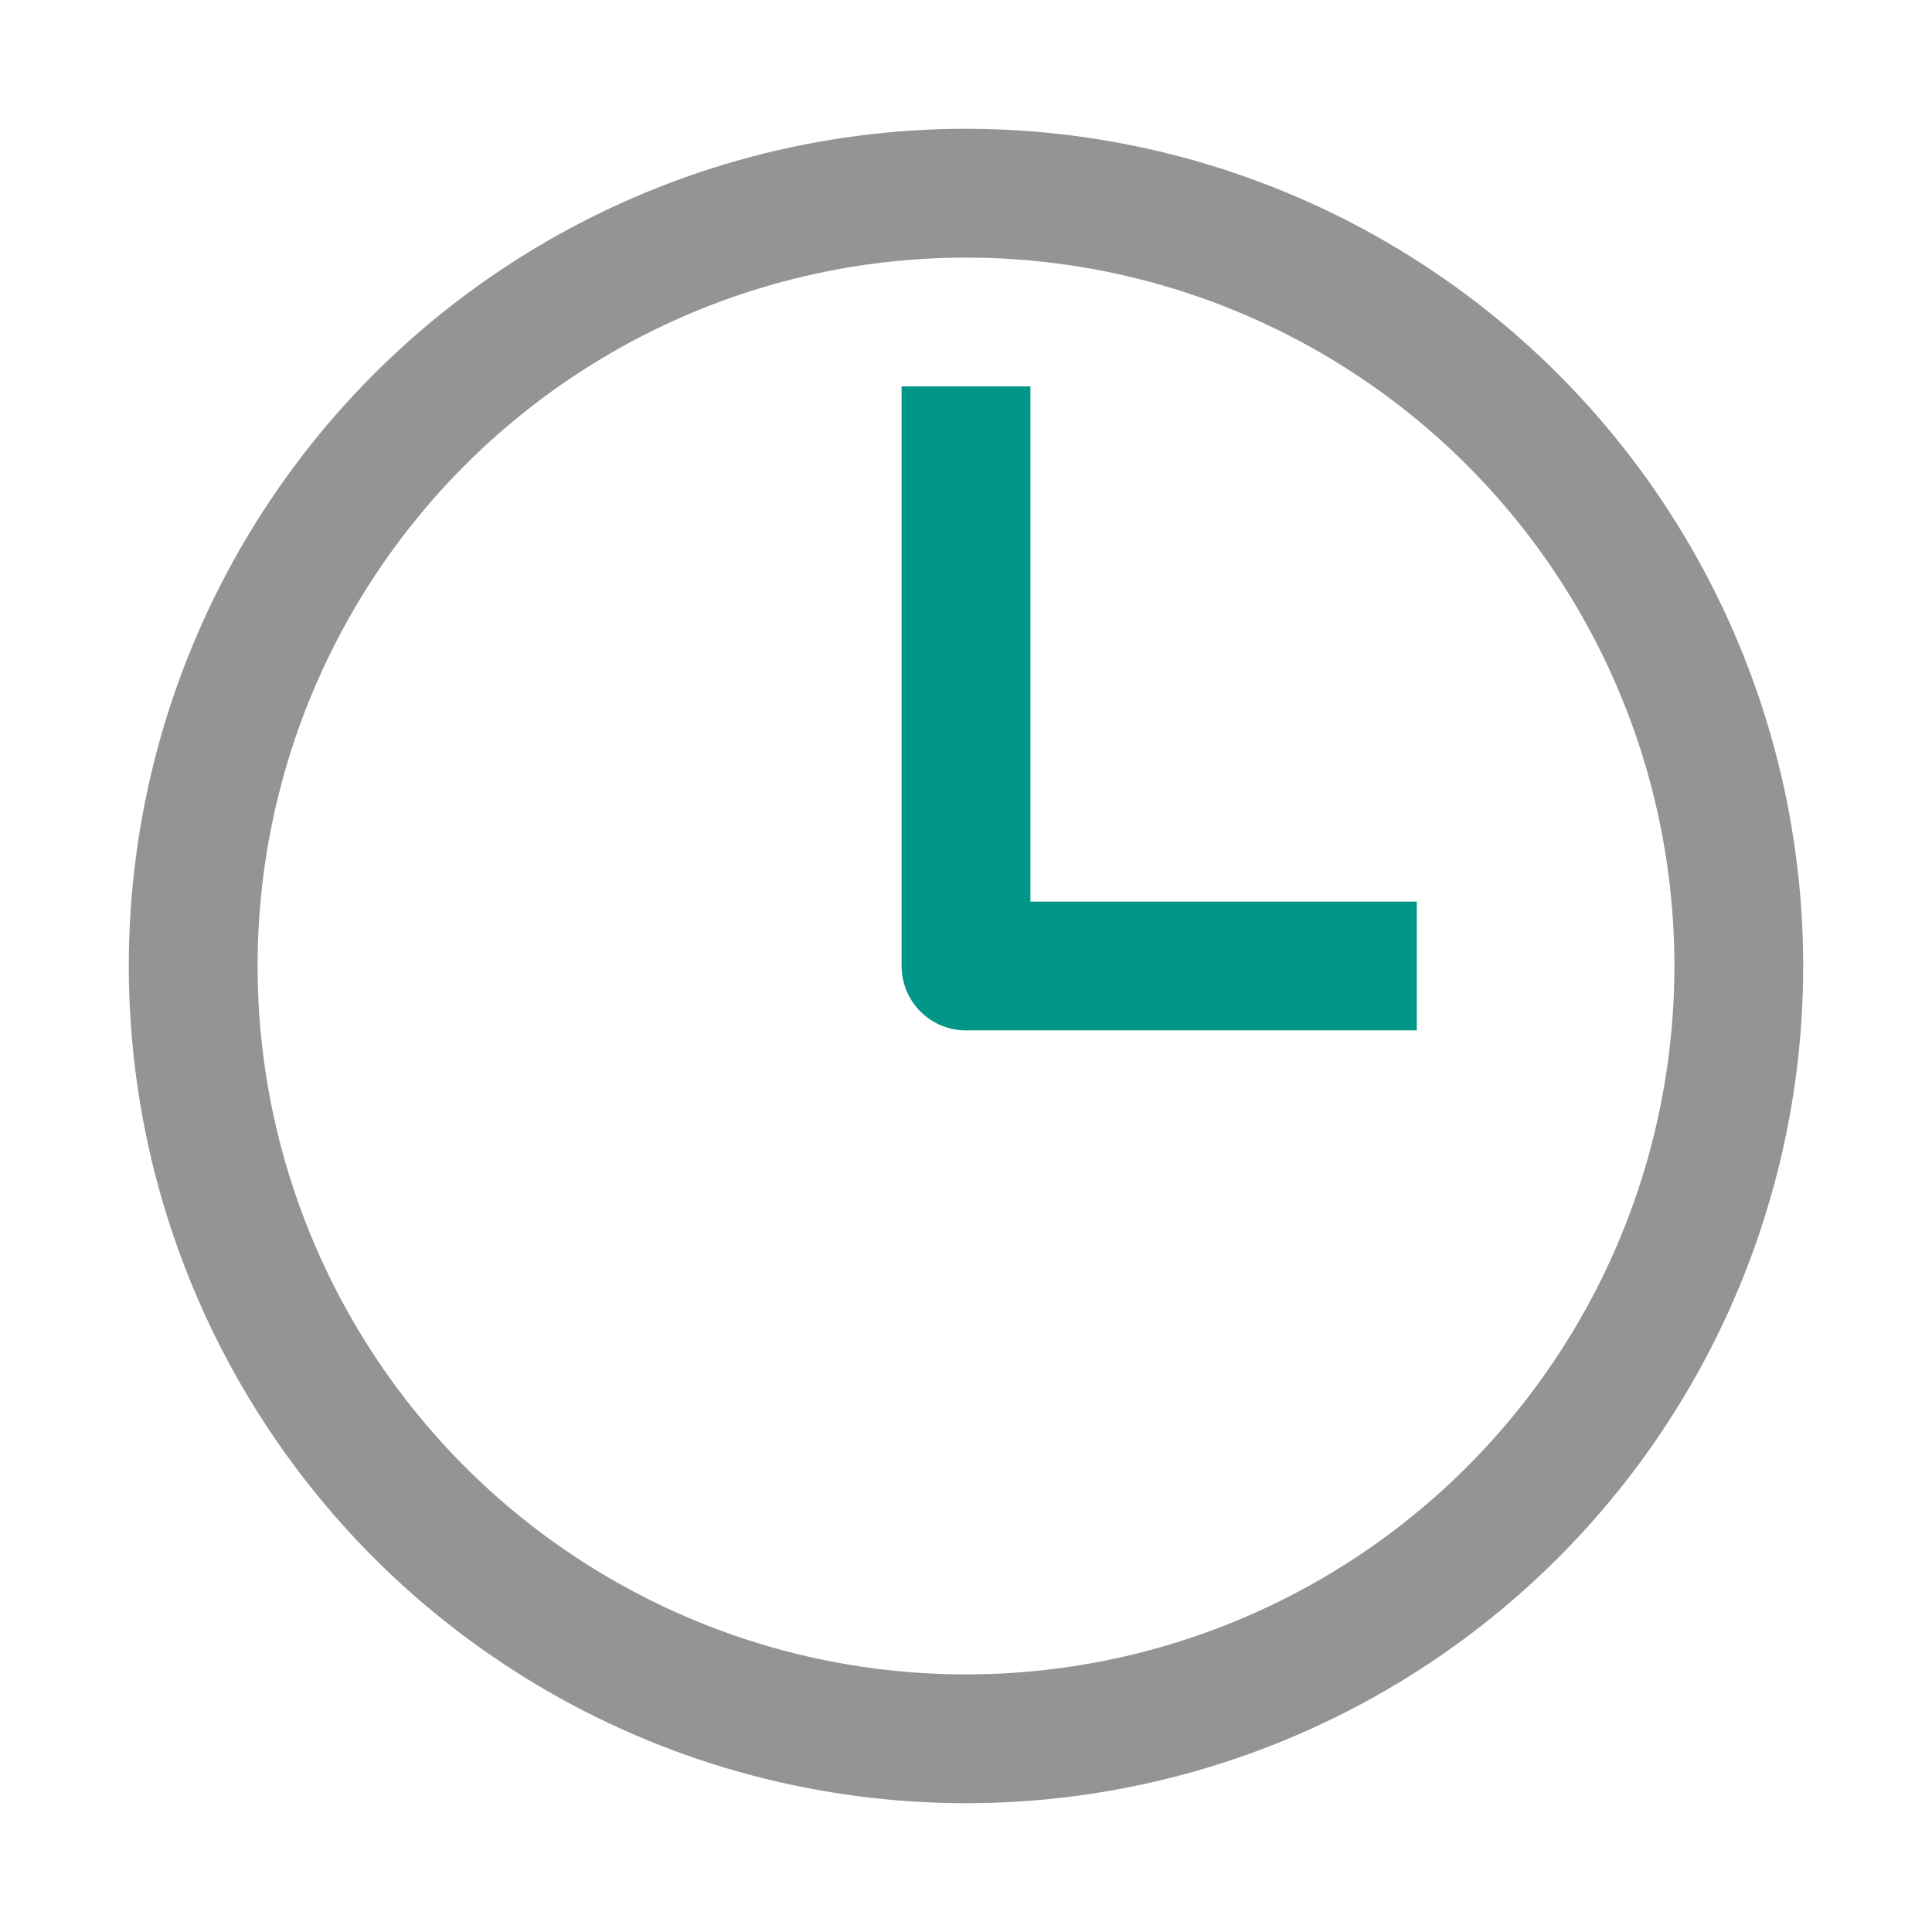
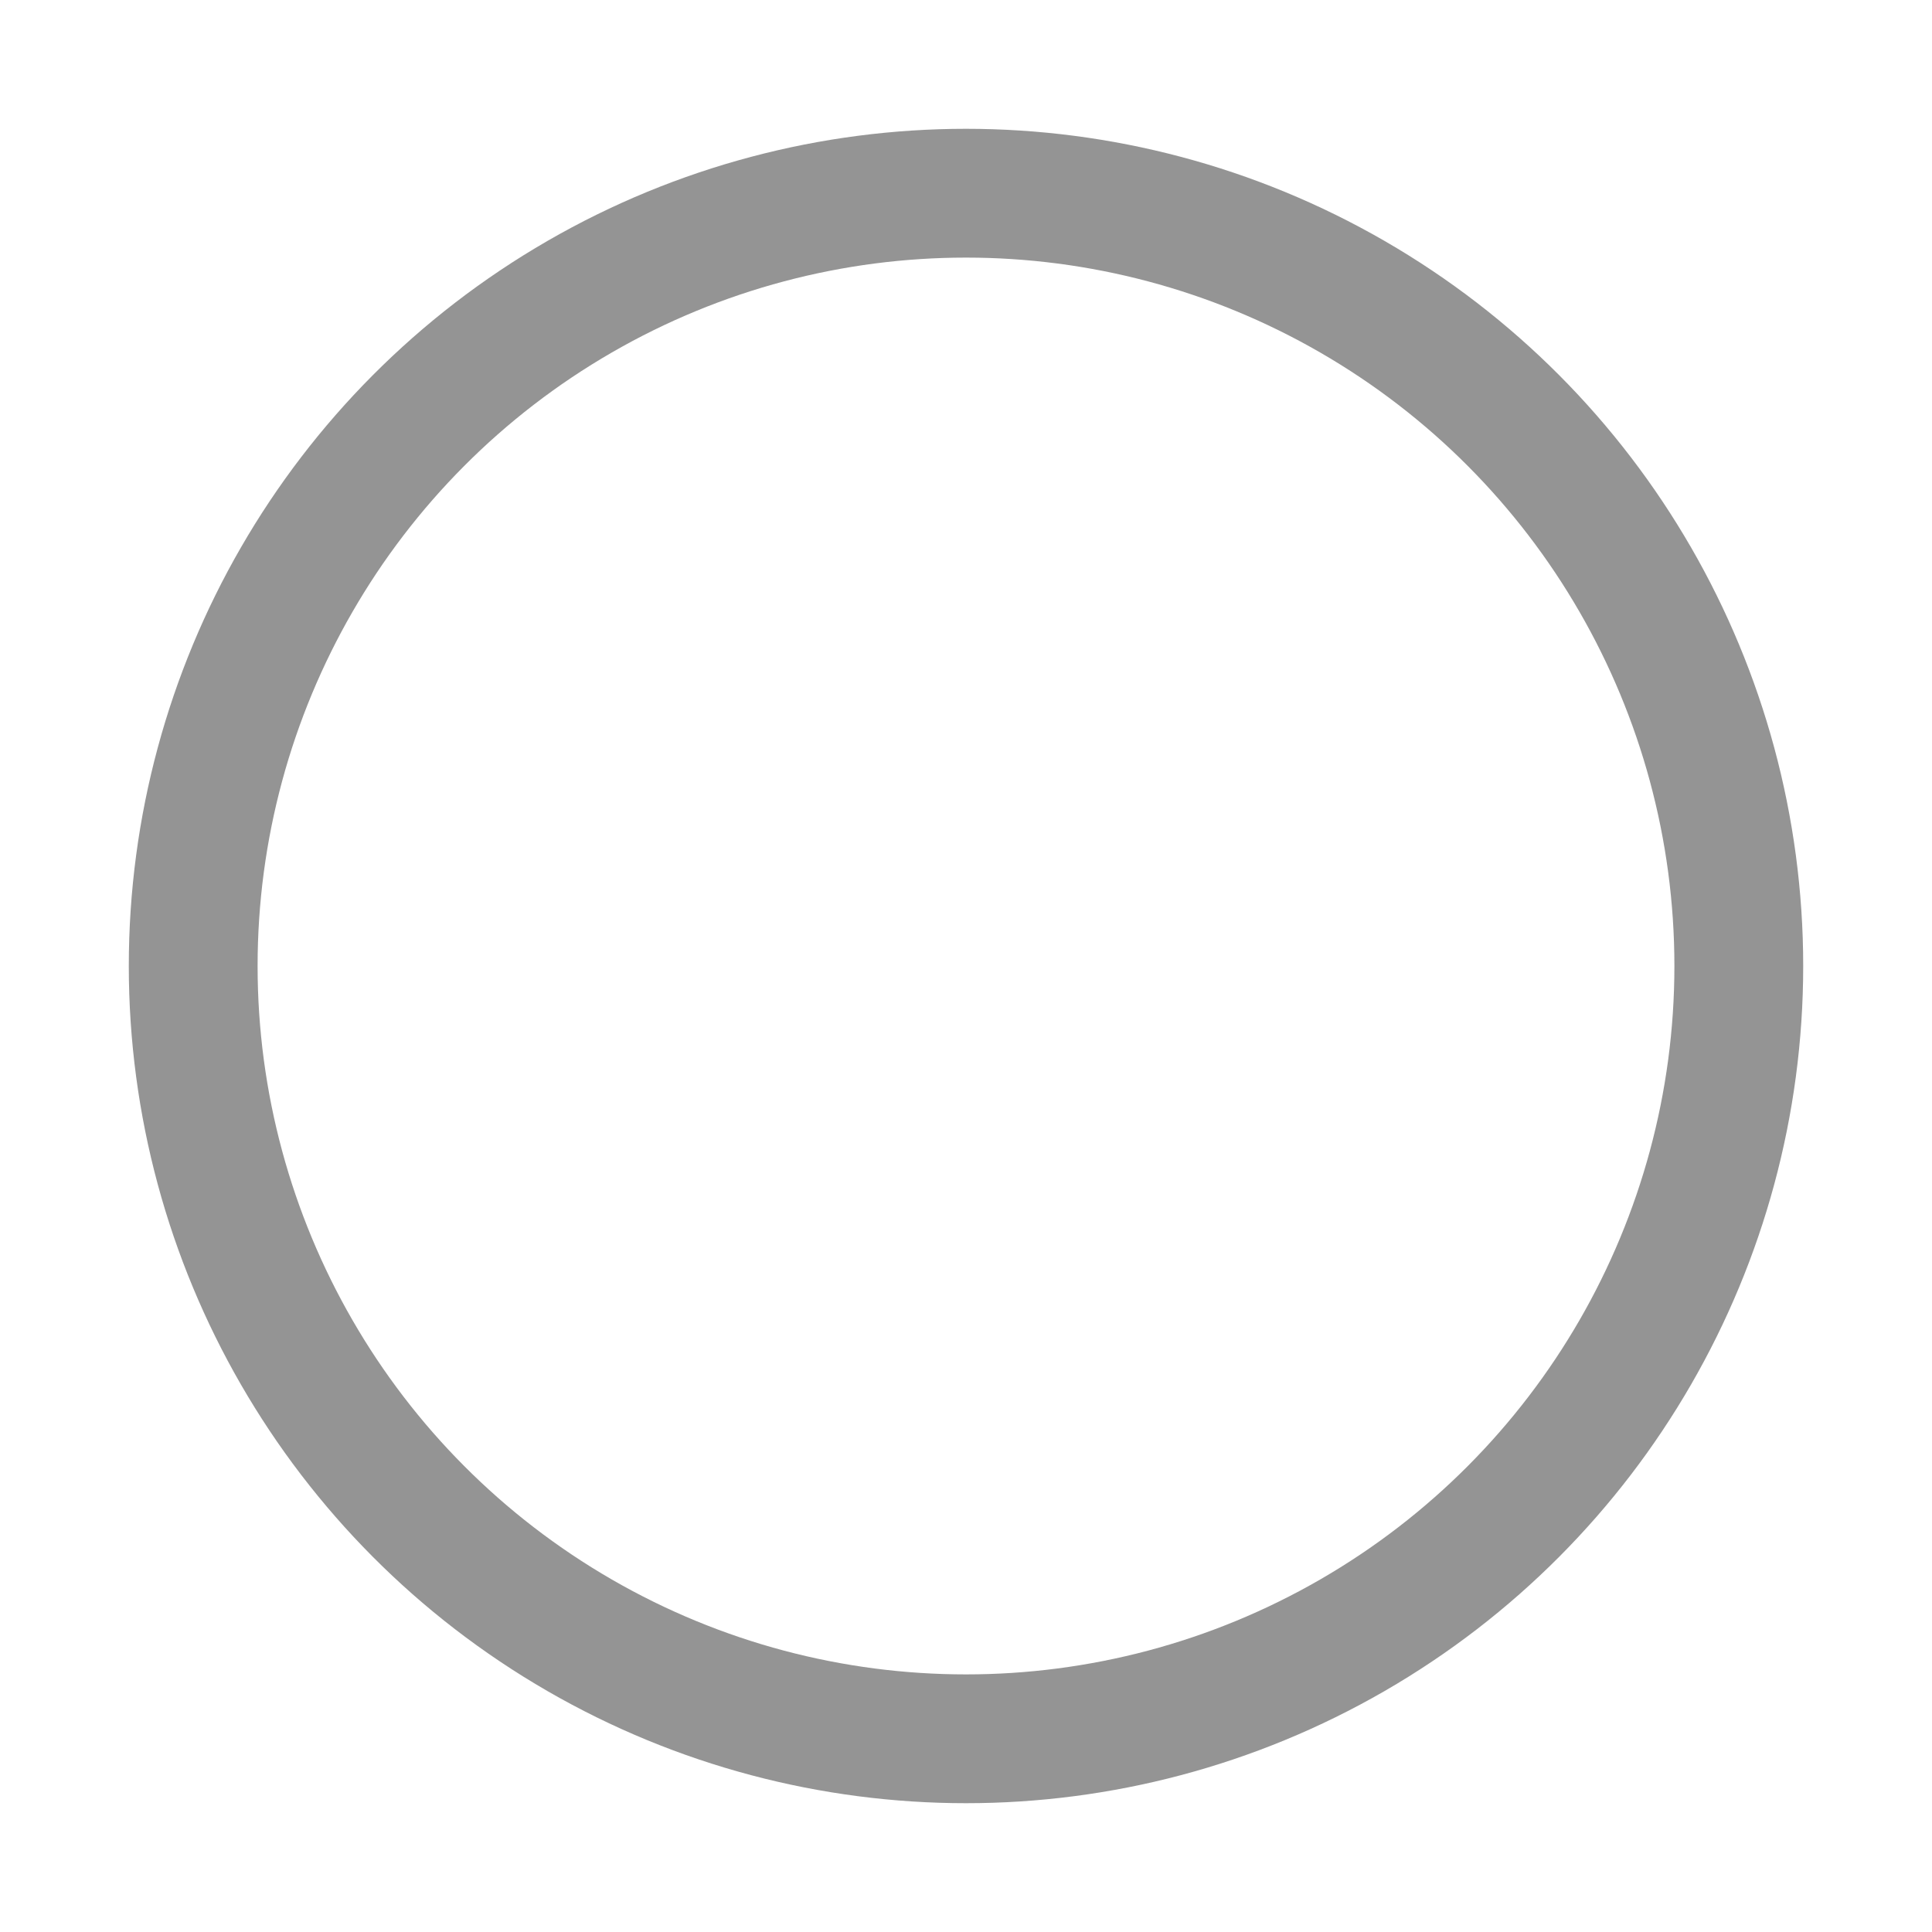
<svg xmlns="http://www.w3.org/2000/svg" width="15" height="15" viewBox="0 0 15 15">
-   <polyline points="7.5 3.5 7.5 7.5 10.5 7.5" style="fill:none;stroke:#009688;stroke-linecap:square;stroke-linejoin:round" />
  <circle cx="7.5" cy="7.5" r="6" style="fill:none;stroke:#949494;stroke-linecap:round;stroke-linejoin:round" />
</svg>